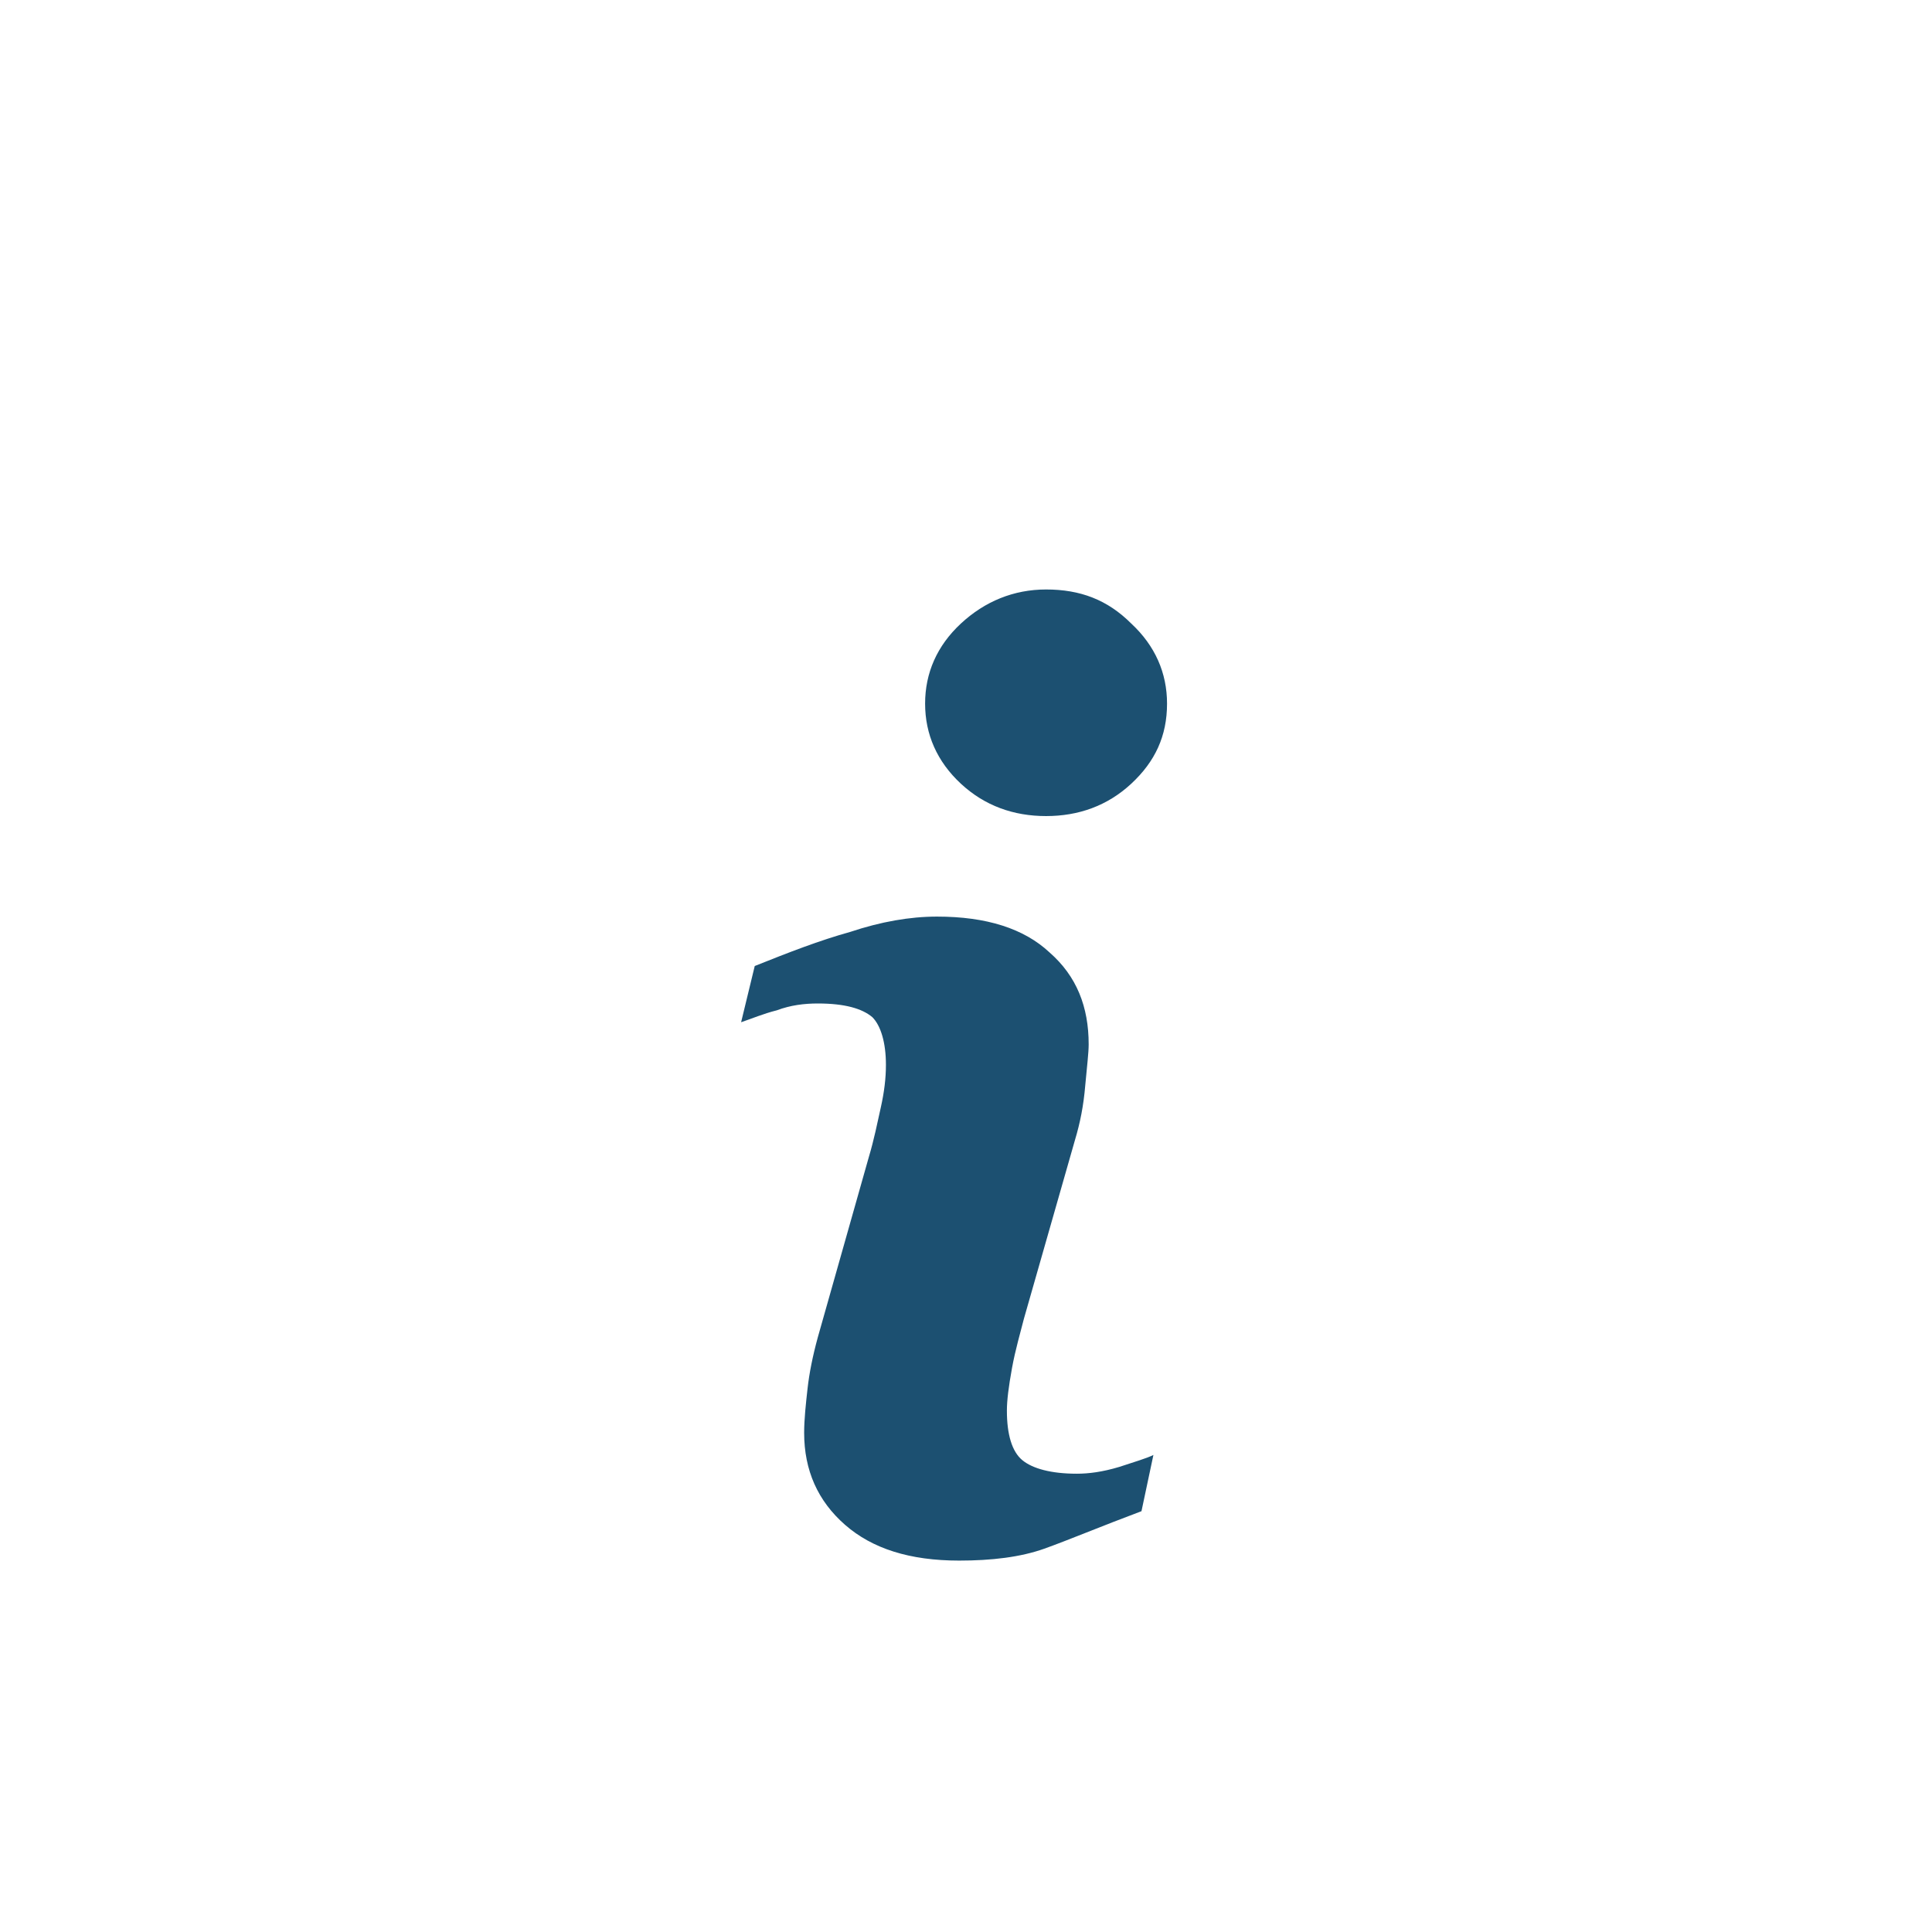
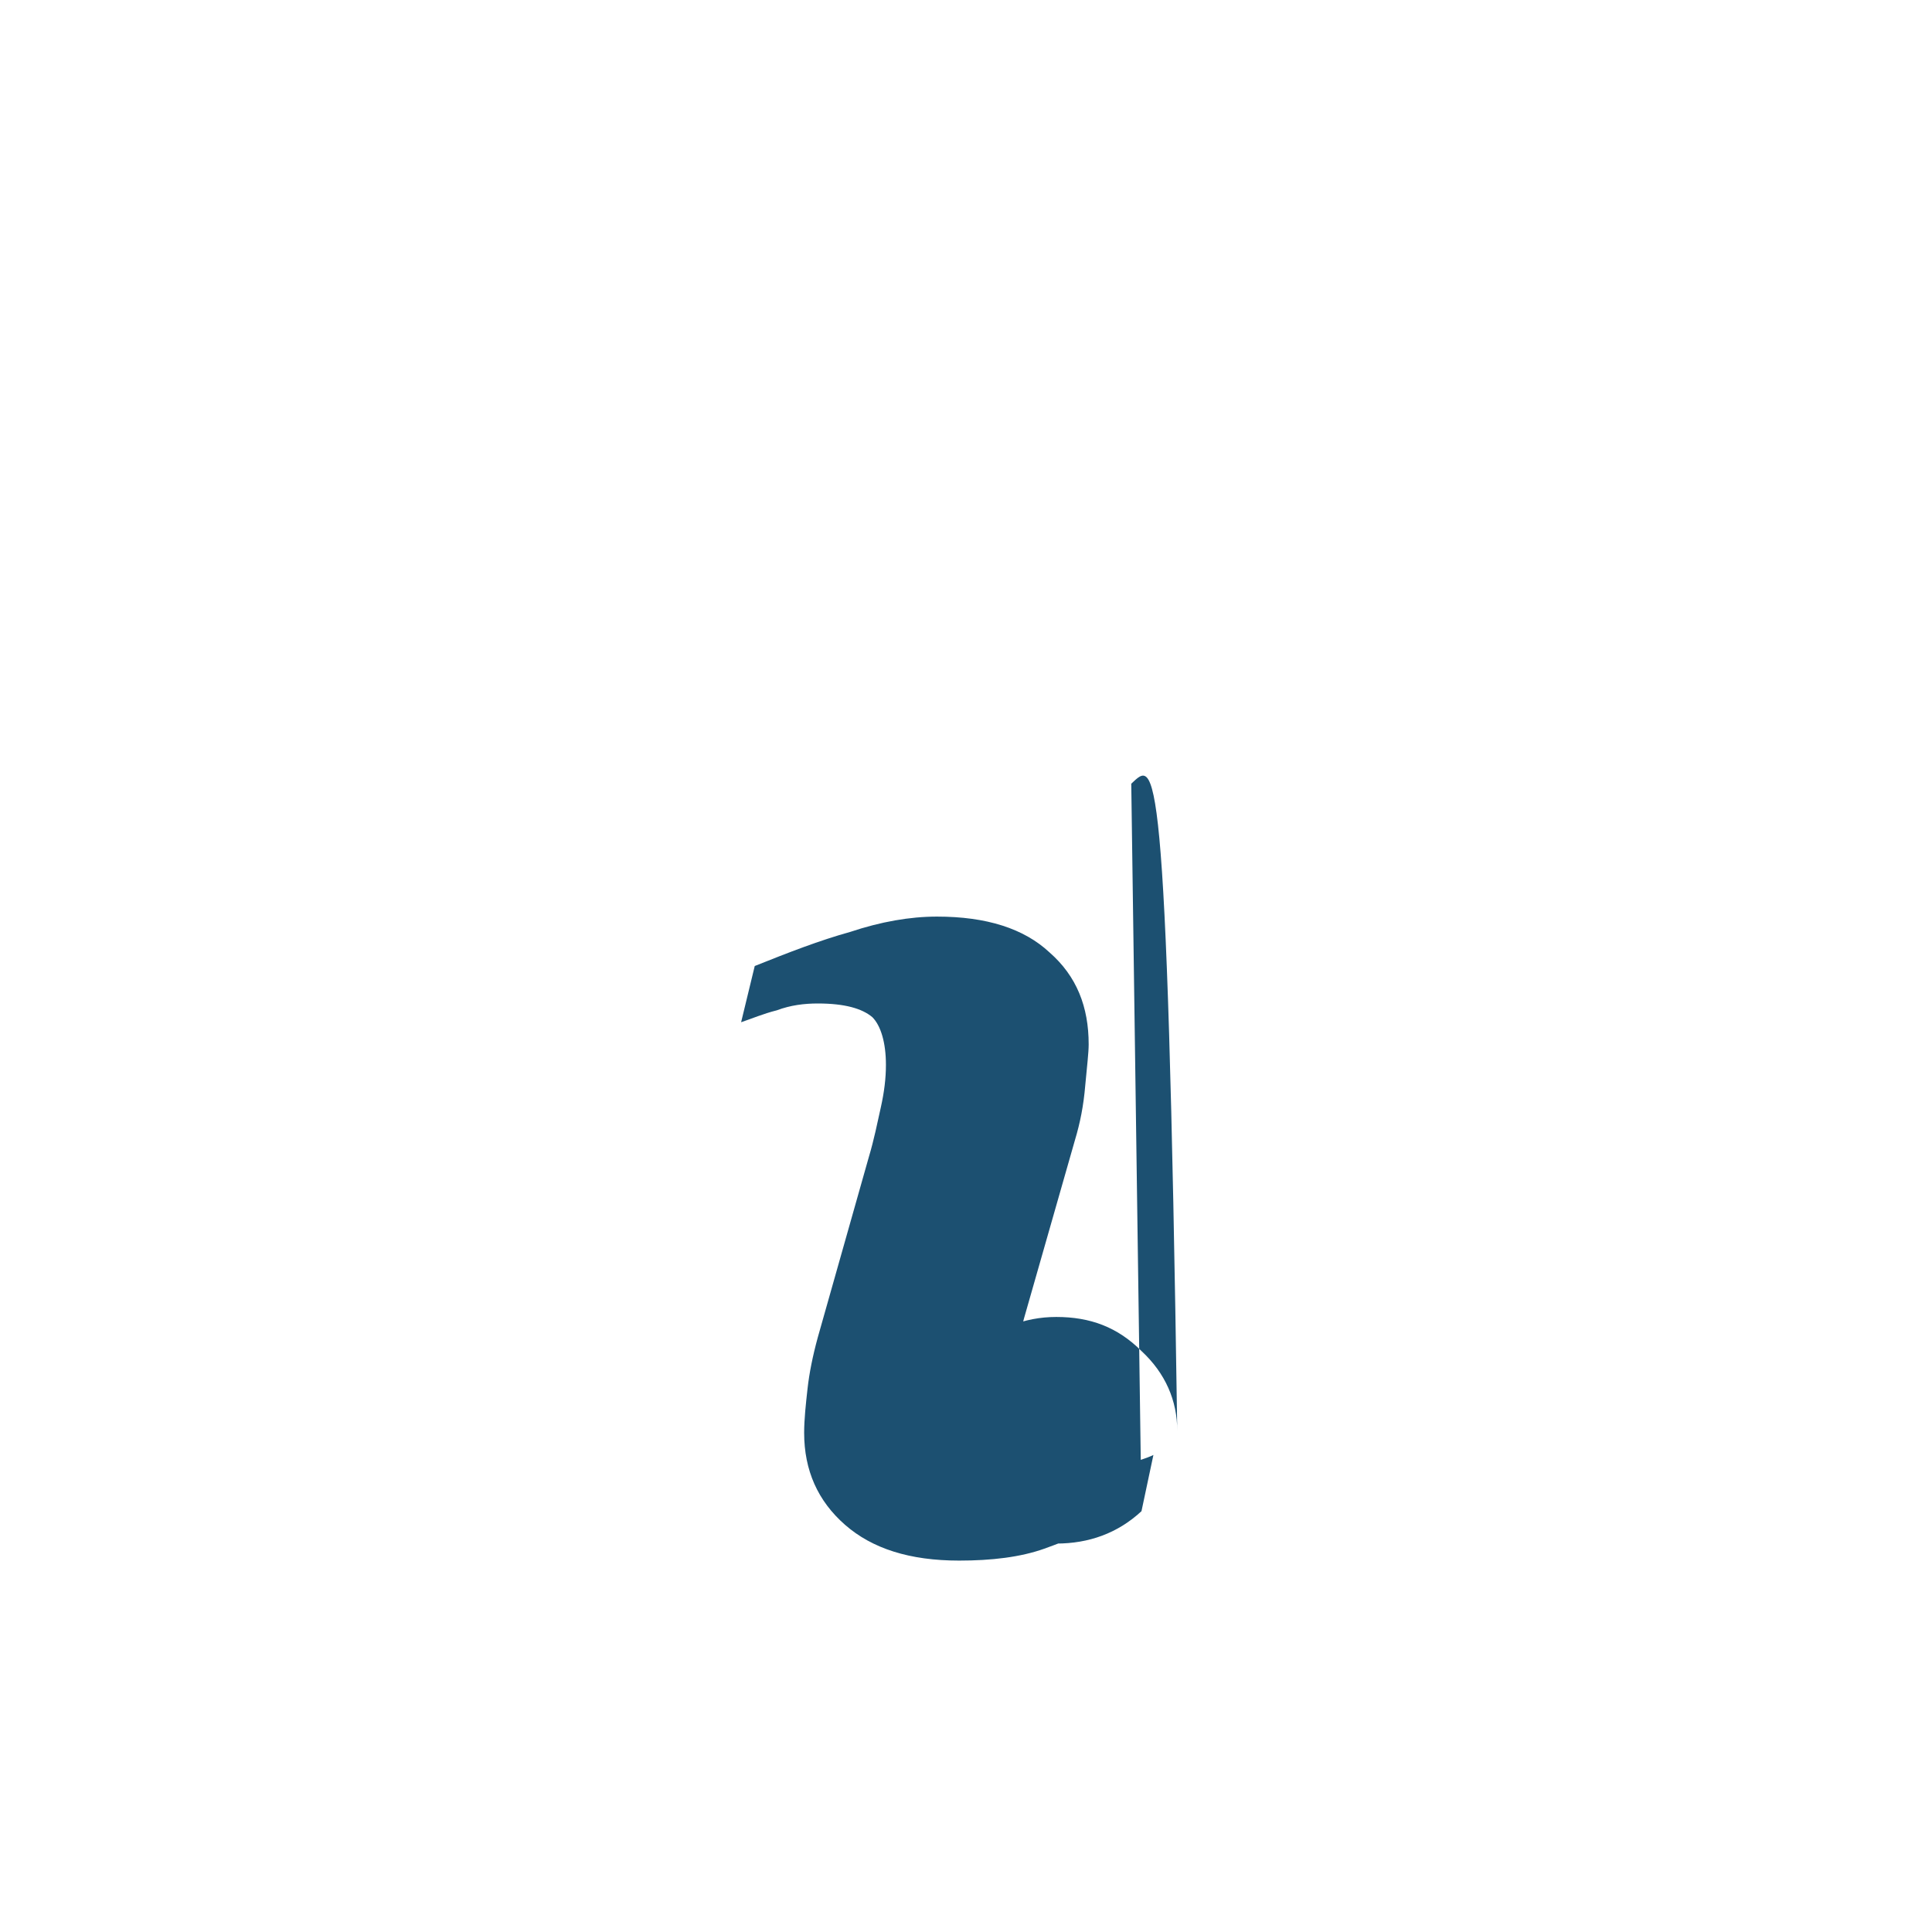
<svg xmlns="http://www.w3.org/2000/svg" version="1.1" id="Camada_1" x="0px" y="0px" viewBox="0 0 113.4 113.4" style="enable-background:new 0 0 113.4 113.4;" xml:space="preserve">
  <style type="text/css">
	.st0{fill:#1C5071;}
</style>
-   <path class="st0" d="M67,88.7c-2.4,0.9-4.3,1.7-5.7,2.2s-3.1,0.7-5,0.7c-2.9,0-5.1-0.7-6.7-2.1c-1.6-1.4-2.4-3.2-2.4-5.4  c0-0.8,0.1-1.7,0.2-2.6c0.1-0.9,0.3-1.9,0.6-3l3-10.6c0.3-1,0.5-2,0.7-2.9s0.3-1.7,0.3-2.5c0-1.3-0.3-2.3-0.8-2.8  c-0.6-0.5-1.6-0.8-3.2-0.8c-0.8,0-1.6,0.1-2.4,0.4c-0.8,0.2-1.5,0.5-2.1,0.7l0.8-3.3c2-0.8,3.8-1.5,5.6-2c1.8-0.6,3.5-0.9,5.1-0.9  c2.9,0,5.1,0.7,6.6,2.1c1.6,1.4,2.3,3.2,2.3,5.4c0,0.5-0.1,1.3-0.2,2.4c-0.1,1.2-0.3,2.2-0.6,3.2l-3,10.5c-0.2,0.8-0.5,1.8-0.7,2.9  s-0.3,1.9-0.3,2.5c0,1.4,0.3,2.4,0.9,2.9c0.6,0.5,1.7,0.8,3.2,0.8c0.7,0,1.5-0.1,2.5-0.4c0.9-0.3,1.6-0.5,2-0.7L67,88.7z M66.4,46  c-1.4,1.3-3.1,1.9-5,1.9s-3.6-0.6-5-1.9c-1.4-1.3-2.1-2.9-2.1-4.7s0.7-3.4,2.1-4.7c1.4-1.3,3.1-2,5-2c2,0,3.6,0.6,5,2  c1.4,1.3,2.1,2.9,2.1,4.7C68.5,43.2,67.8,44.7,66.4,46z" />
+   <path class="st0" d="M67,88.7c-2.4,0.9-4.3,1.7-5.7,2.2s-3.1,0.7-5,0.7c-2.9,0-5.1-0.7-6.7-2.1c-1.6-1.4-2.4-3.2-2.4-5.4  c0-0.8,0.1-1.7,0.2-2.6c0.1-0.9,0.3-1.9,0.6-3l3-10.6c0.3-1,0.5-2,0.7-2.9s0.3-1.7,0.3-2.5c0-1.3-0.3-2.3-0.8-2.8  c-0.6-0.5-1.6-0.8-3.2-0.8c-0.8,0-1.6,0.1-2.4,0.4c-0.8,0.2-1.5,0.5-2.1,0.7l0.8-3.3c2-0.8,3.8-1.5,5.6-2c1.8-0.6,3.5-0.9,5.1-0.9  c2.9,0,5.1,0.7,6.6,2.1c1.6,1.4,2.3,3.2,2.3,5.4c0,0.5-0.1,1.3-0.2,2.4c-0.1,1.2-0.3,2.2-0.6,3.2l-3,10.5c-0.2,0.8-0.5,1.8-0.7,2.9  s-0.3,1.9-0.3,2.5c0,1.4,0.3,2.4,0.9,2.9c0.6,0.5,1.7,0.8,3.2,0.8c0.7,0,1.5-0.1,2.5-0.4c0.9-0.3,1.6-0.5,2-0.7L67,88.7z c-1.4,1.3-3.1,1.9-5,1.9s-3.6-0.6-5-1.9c-1.4-1.3-2.1-2.9-2.1-4.7s0.7-3.4,2.1-4.7c1.4-1.3,3.1-2,5-2c2,0,3.6,0.6,5,2  c1.4,1.3,2.1,2.9,2.1,4.7C68.5,43.2,67.8,44.7,66.4,46z" />
</svg>